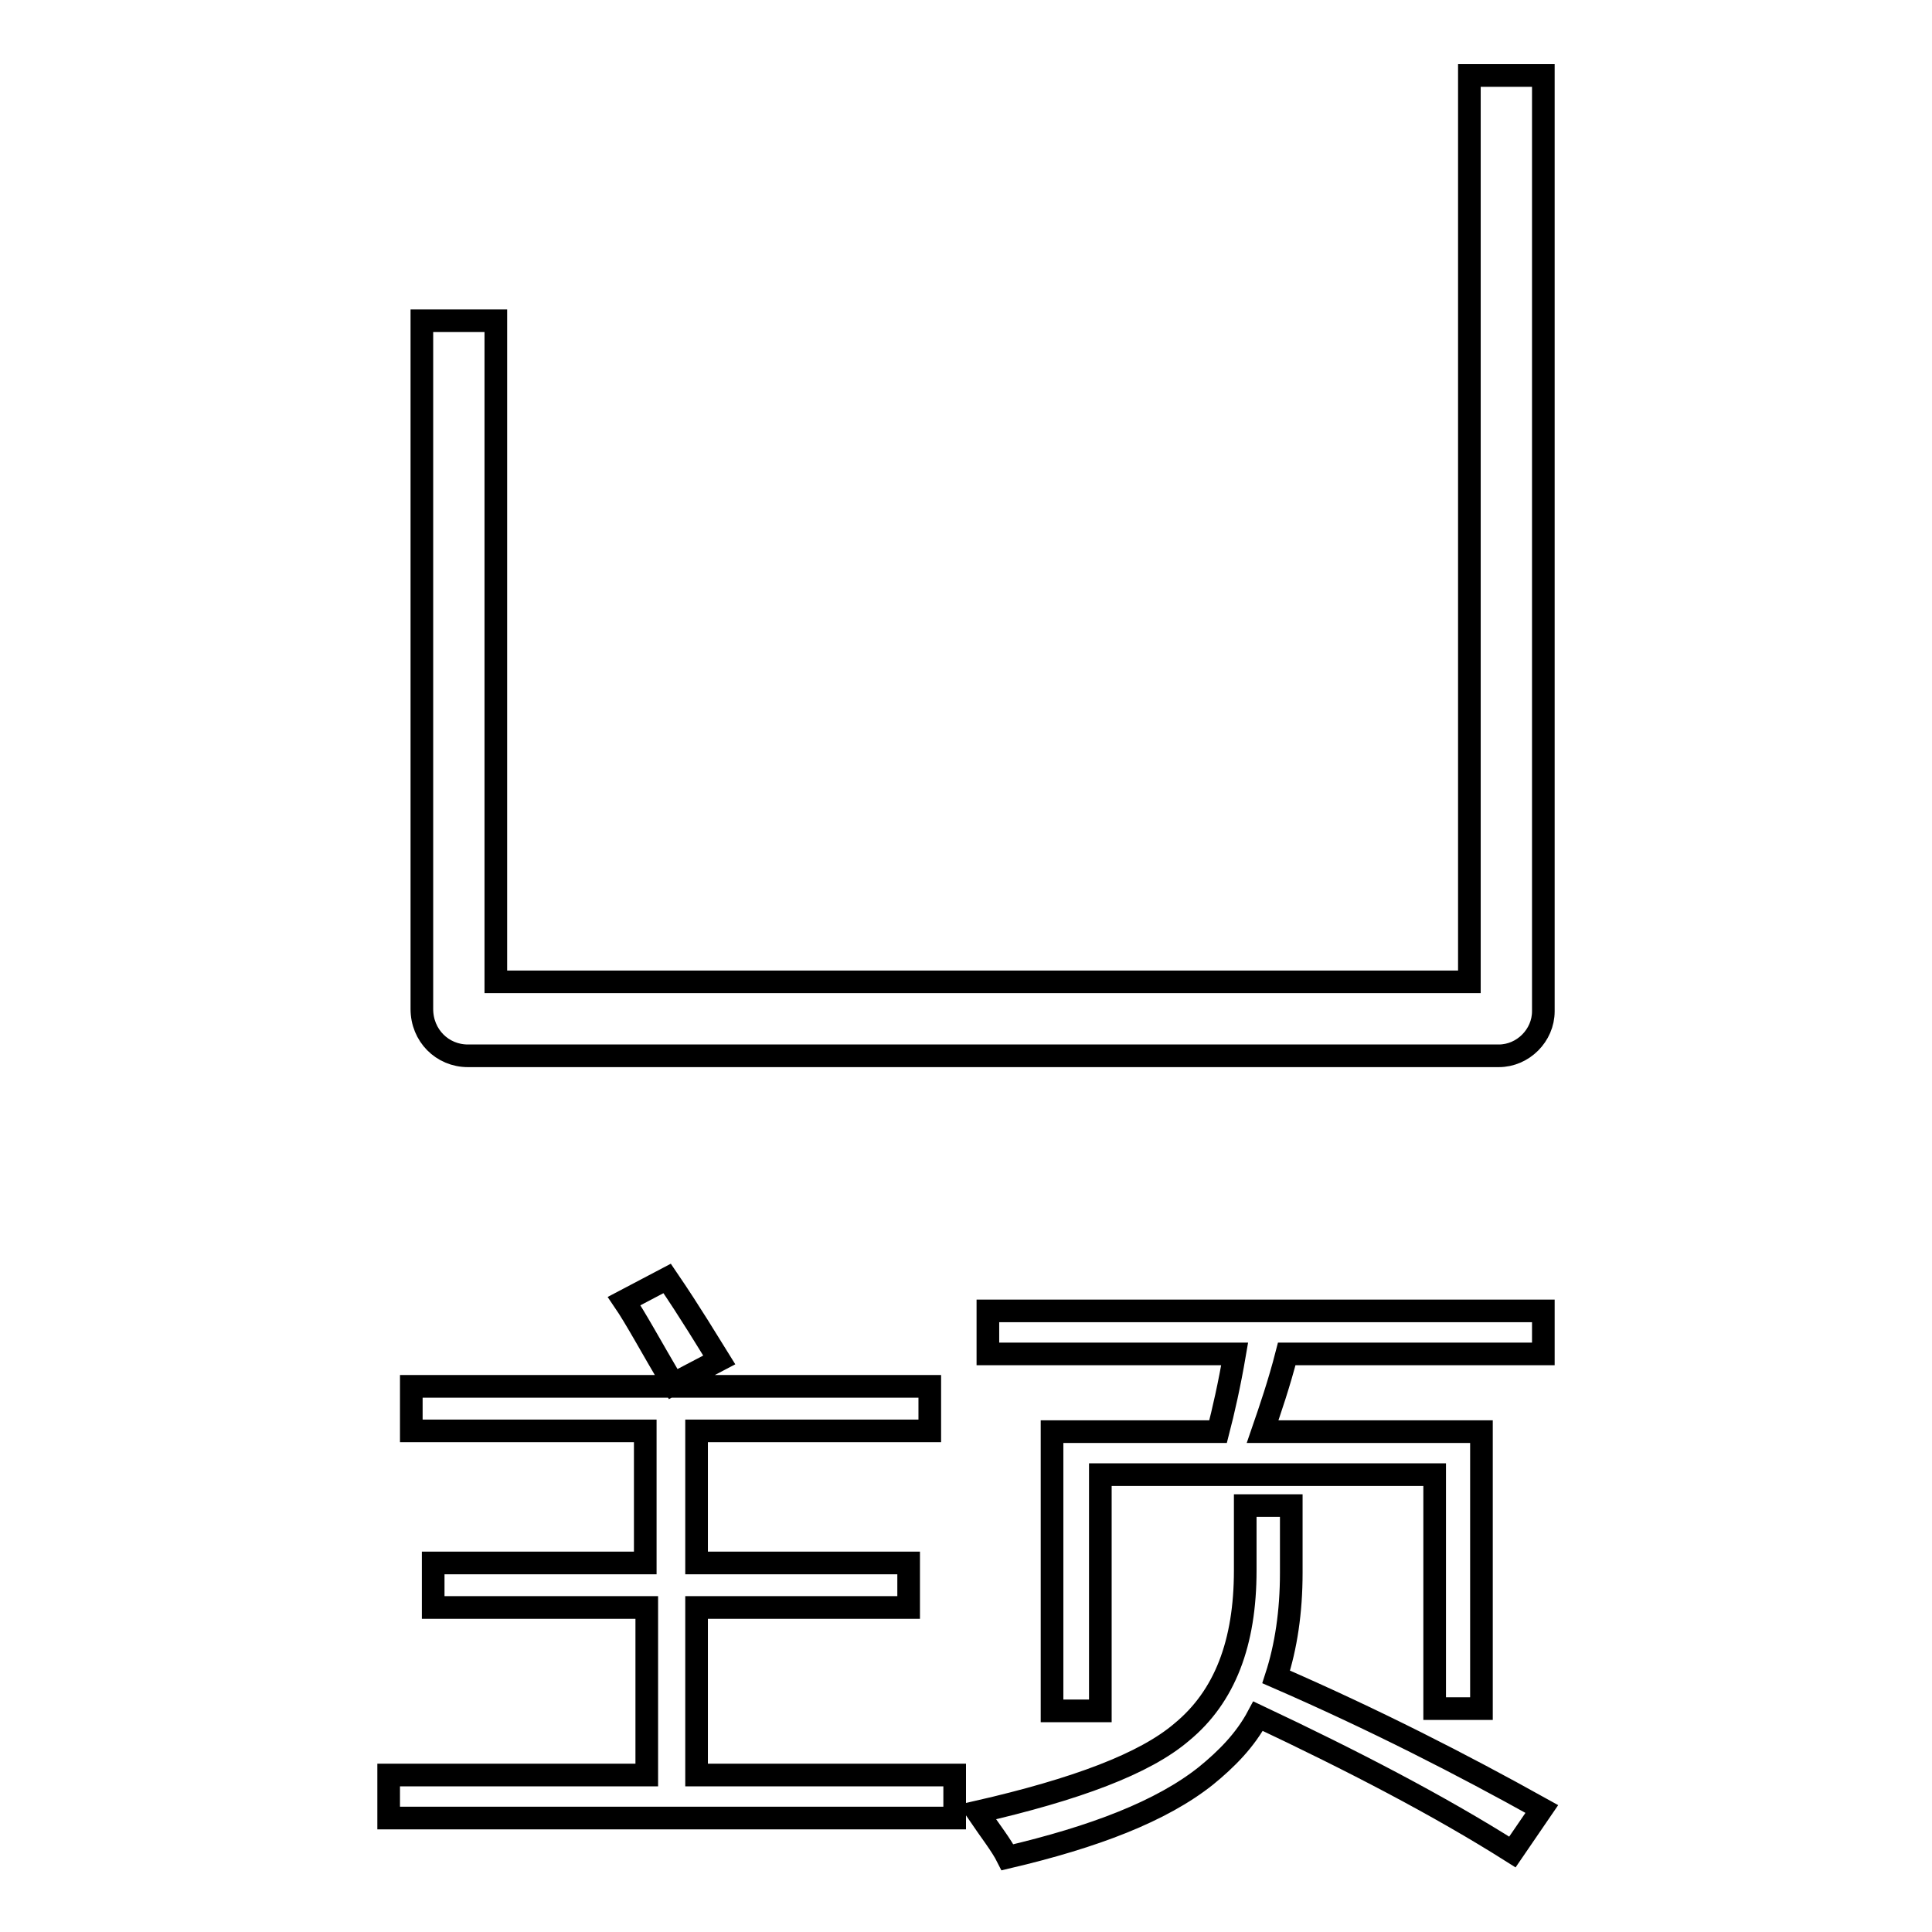
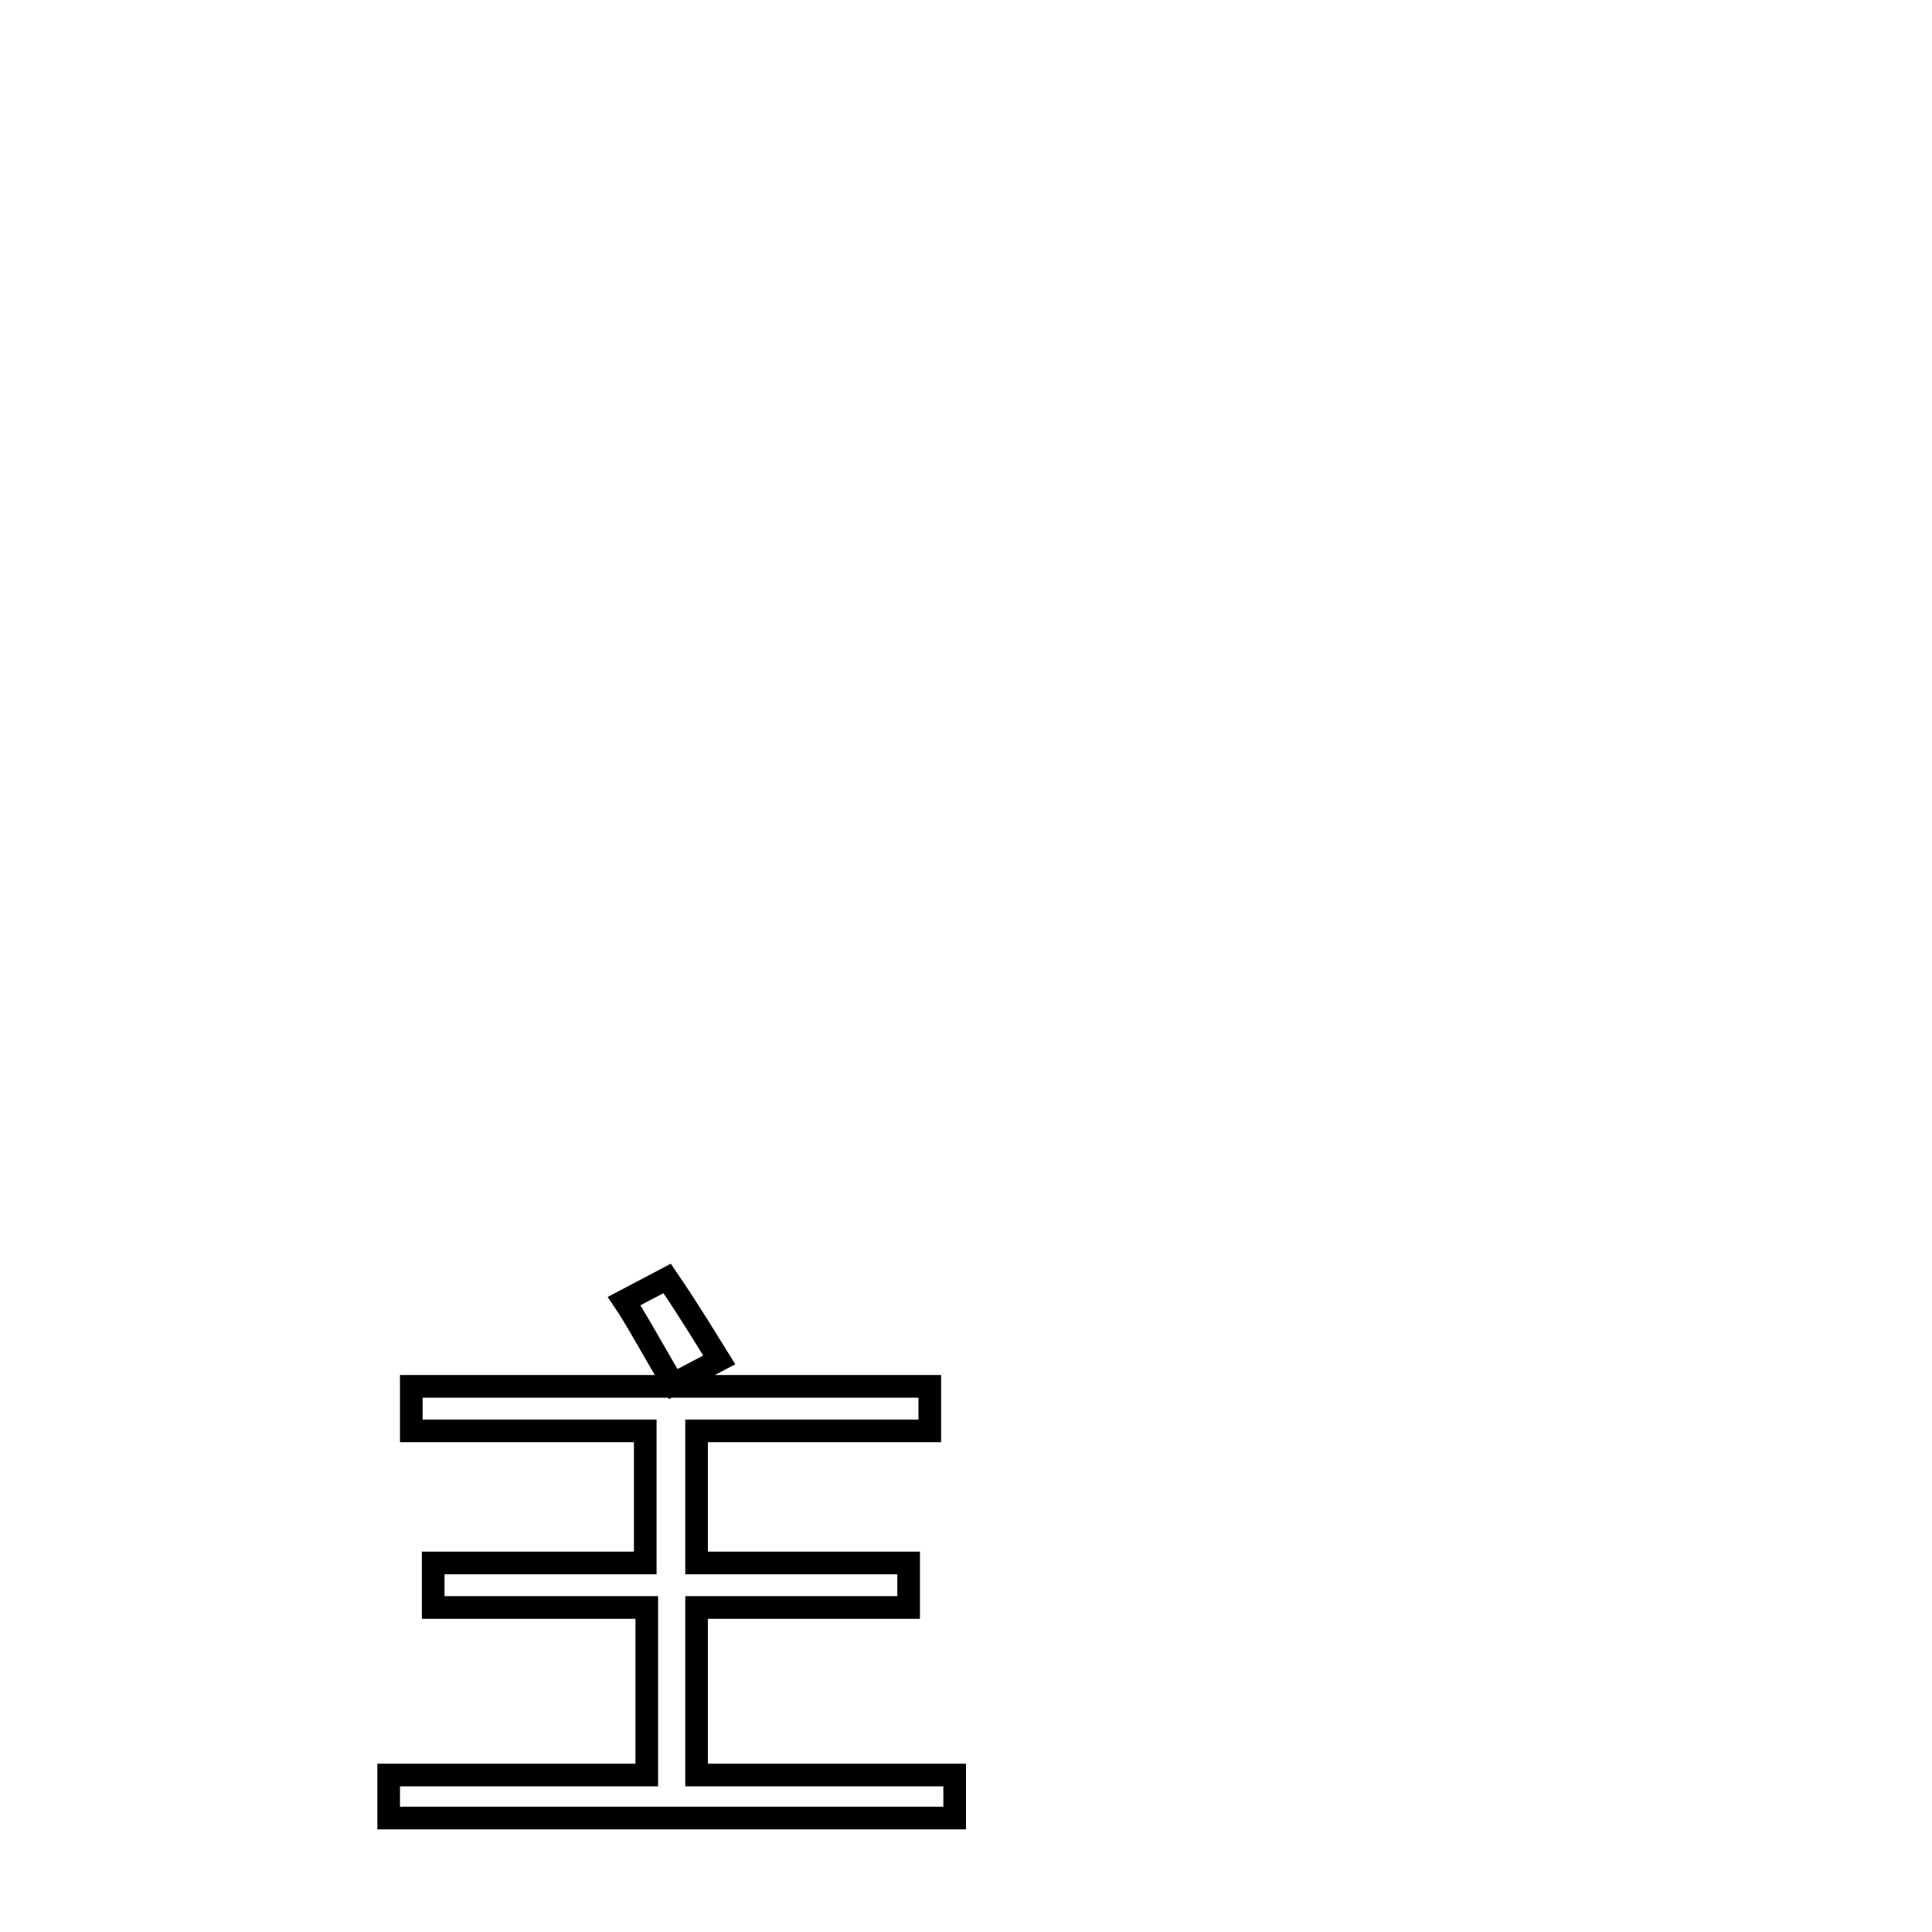
<svg xmlns="http://www.w3.org/2000/svg" version="1.1" x="0px" y="0px" viewBox="0 0 256 256" enable-background="new 0 0 256 256" xml:space="preserve">
  <g>
    <g>
      <path stroke-width="3" fill-opacity="0" stroke="#000000" d="M51.5,235.2h34.2V213H57.4v-5.9h28.1v-17.5h-31v-5.9h68.7v5.9H92.3v17.5h28.1v5.9H92.3v22.2h34.2v5.7h-75V235.2z M82.7,172.4l5.7-3c3.2,4.7,5.4,8.4,6.9,10.8l-6.1,3.2C86.2,178.3,84.2,174.6,82.7,172.4z" />
-       <path stroke-width="3" fill-opacity="0" stroke="#000000" d="M129.5,240.1c13.1-3,22.2-6.4,27.1-10.6c5.7-4.7,8.4-11.8,8.4-21.4v-8.6h6.1v8.9c0,5.2-0.7,9.8-2,13.8c13.1,5.7,24.6,11.6,35.2,17.5l-3.9,5.7c-9.8-6.2-21.2-12.1-33.7-18c-1.7,3.2-4.2,5.7-6.9,7.9c-5.9,4.7-14.8,8.1-26.3,10.8C132.7,244.5,131.2,242.6,129.5,240.1z M139.5,189.7h21.9c0.7-2.7,1.5-6.2,2.2-10.3h-32.7v-5.7h73.6v5.7h-34c-1,3.9-2.2,7.4-3.2,10.3h29v36.7h-6.2v-31h-44.3v31.3h-6.4V189.7z" />
-       <path stroke-width="3" fill-opacity="0" stroke="#000000" d="M198.6,139.9H62c-3.4,0-6.1-2.7-6.1-6.2V42.5h9.8v87.6h129V10h9.8v124C204.5,137.2,201.8,139.9,198.6,139.9z" />
    </g>
  </g>
</svg>